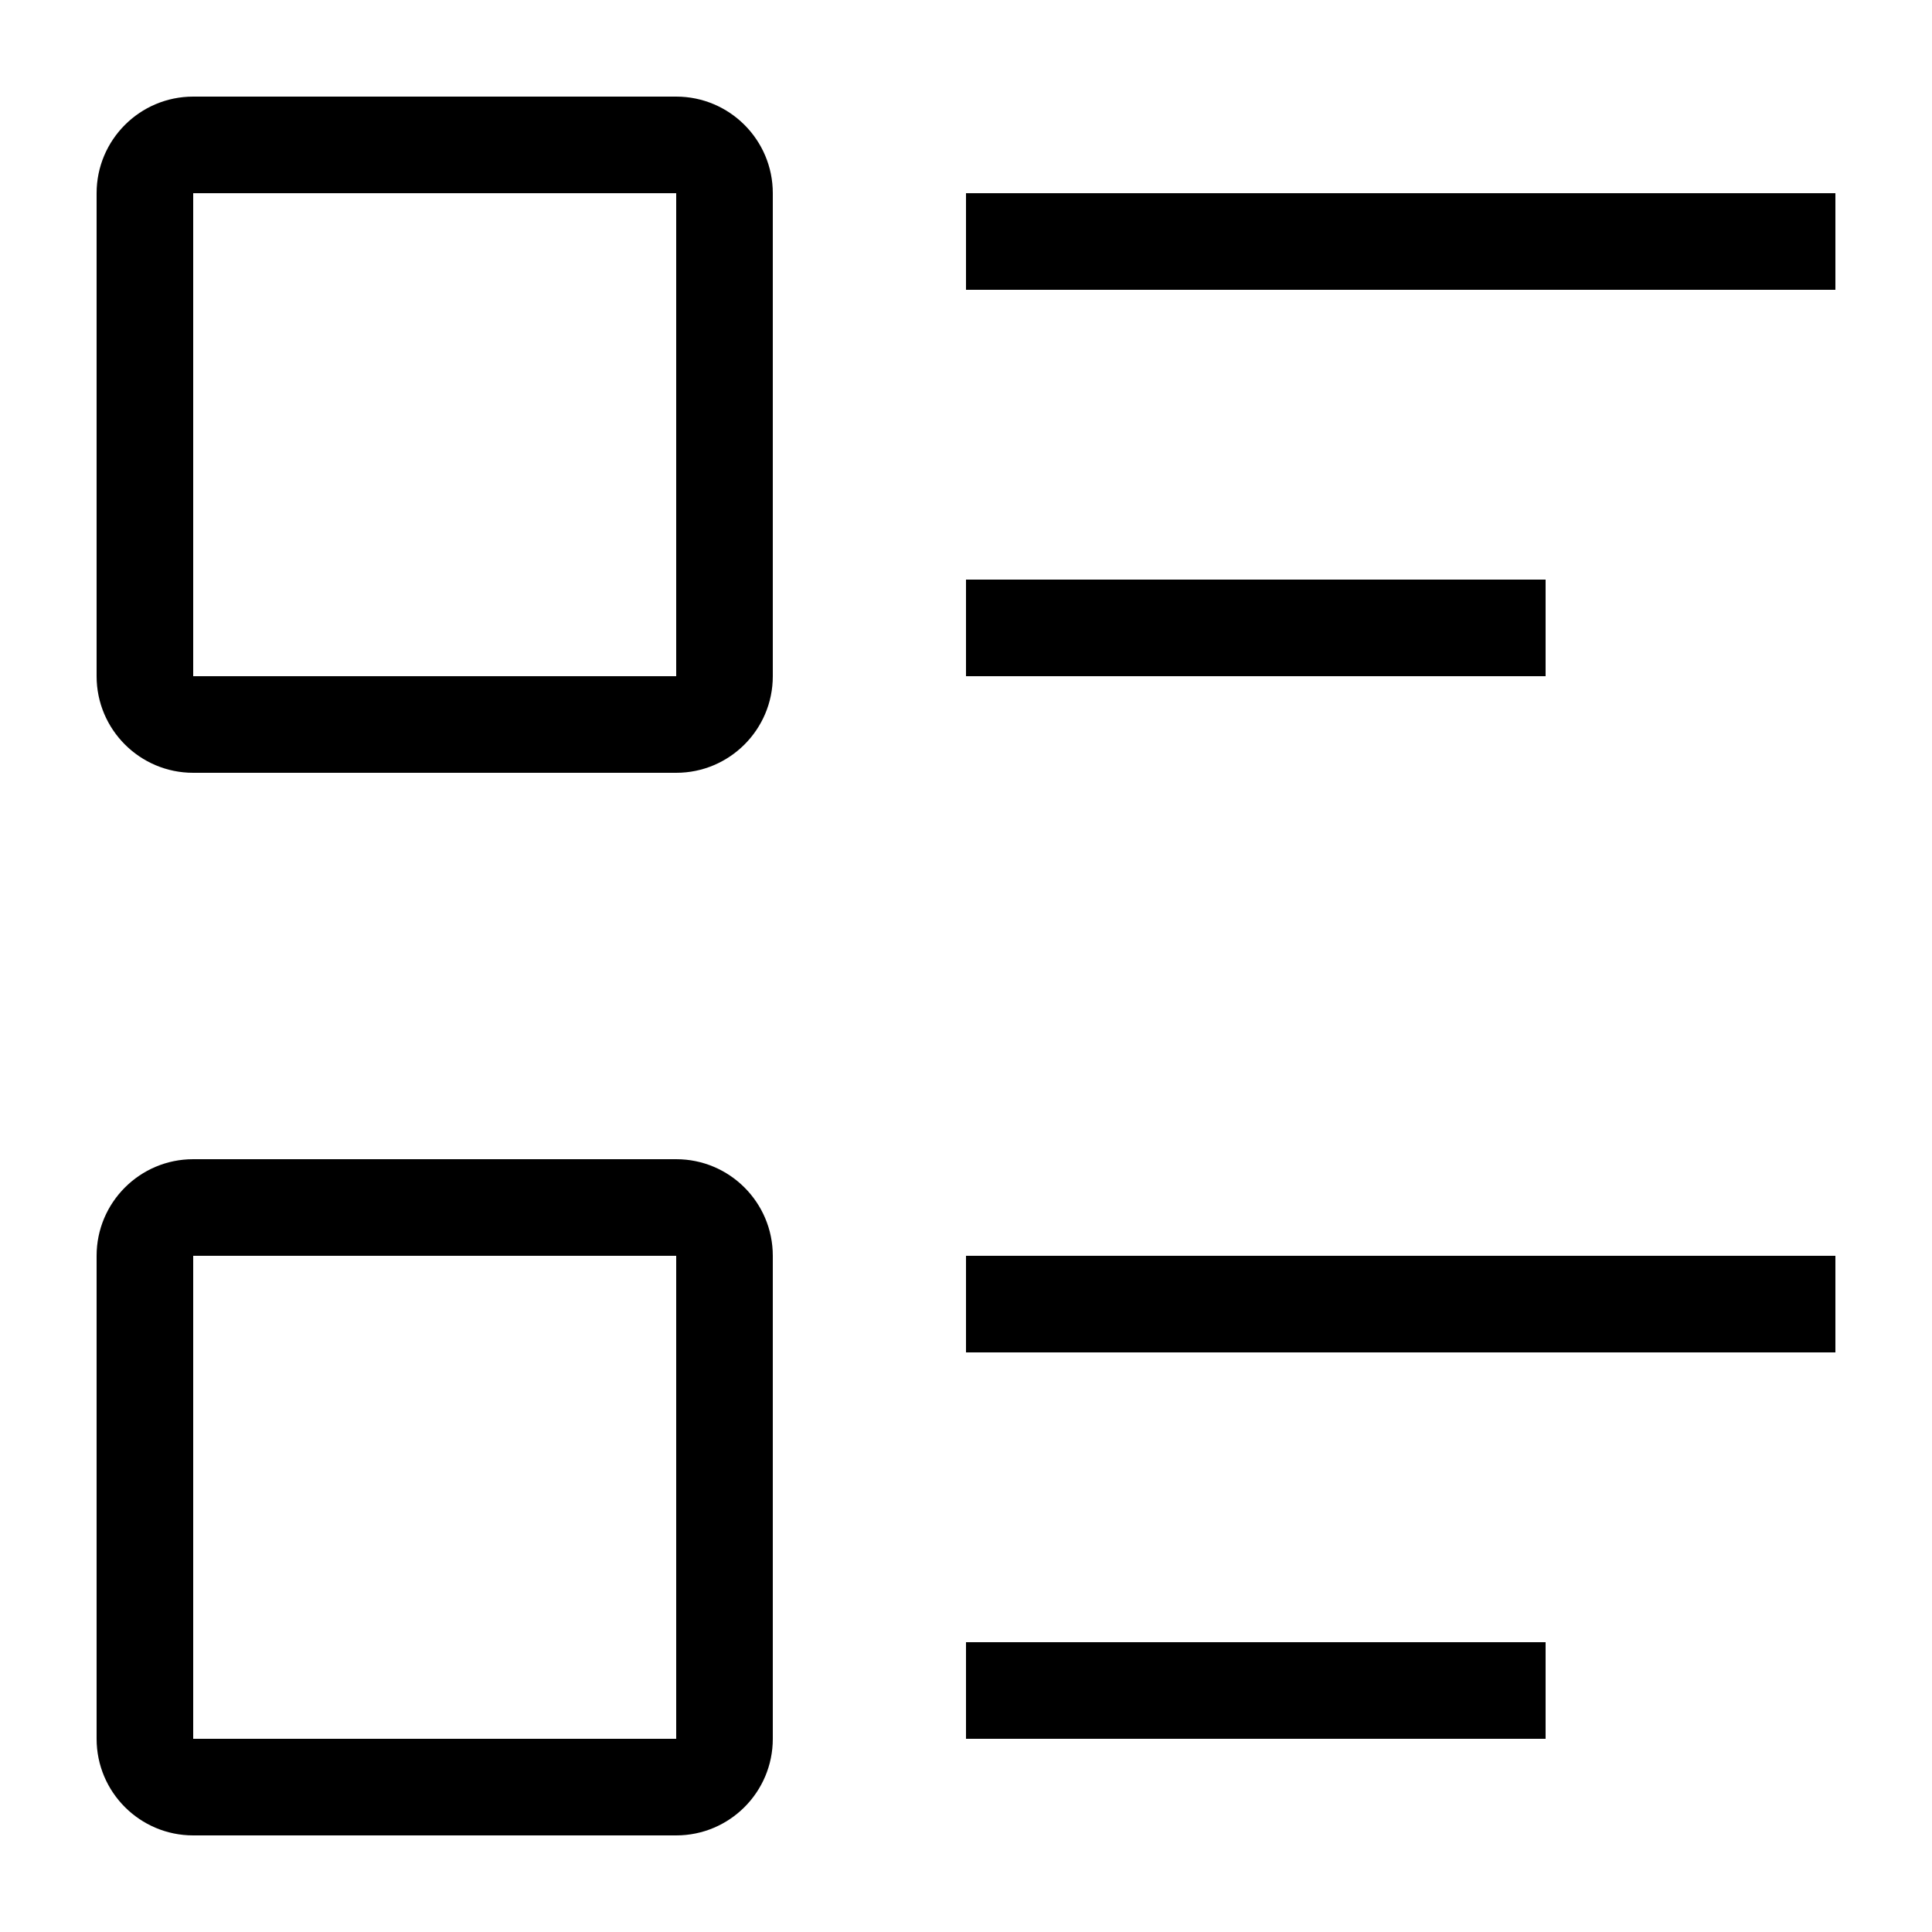
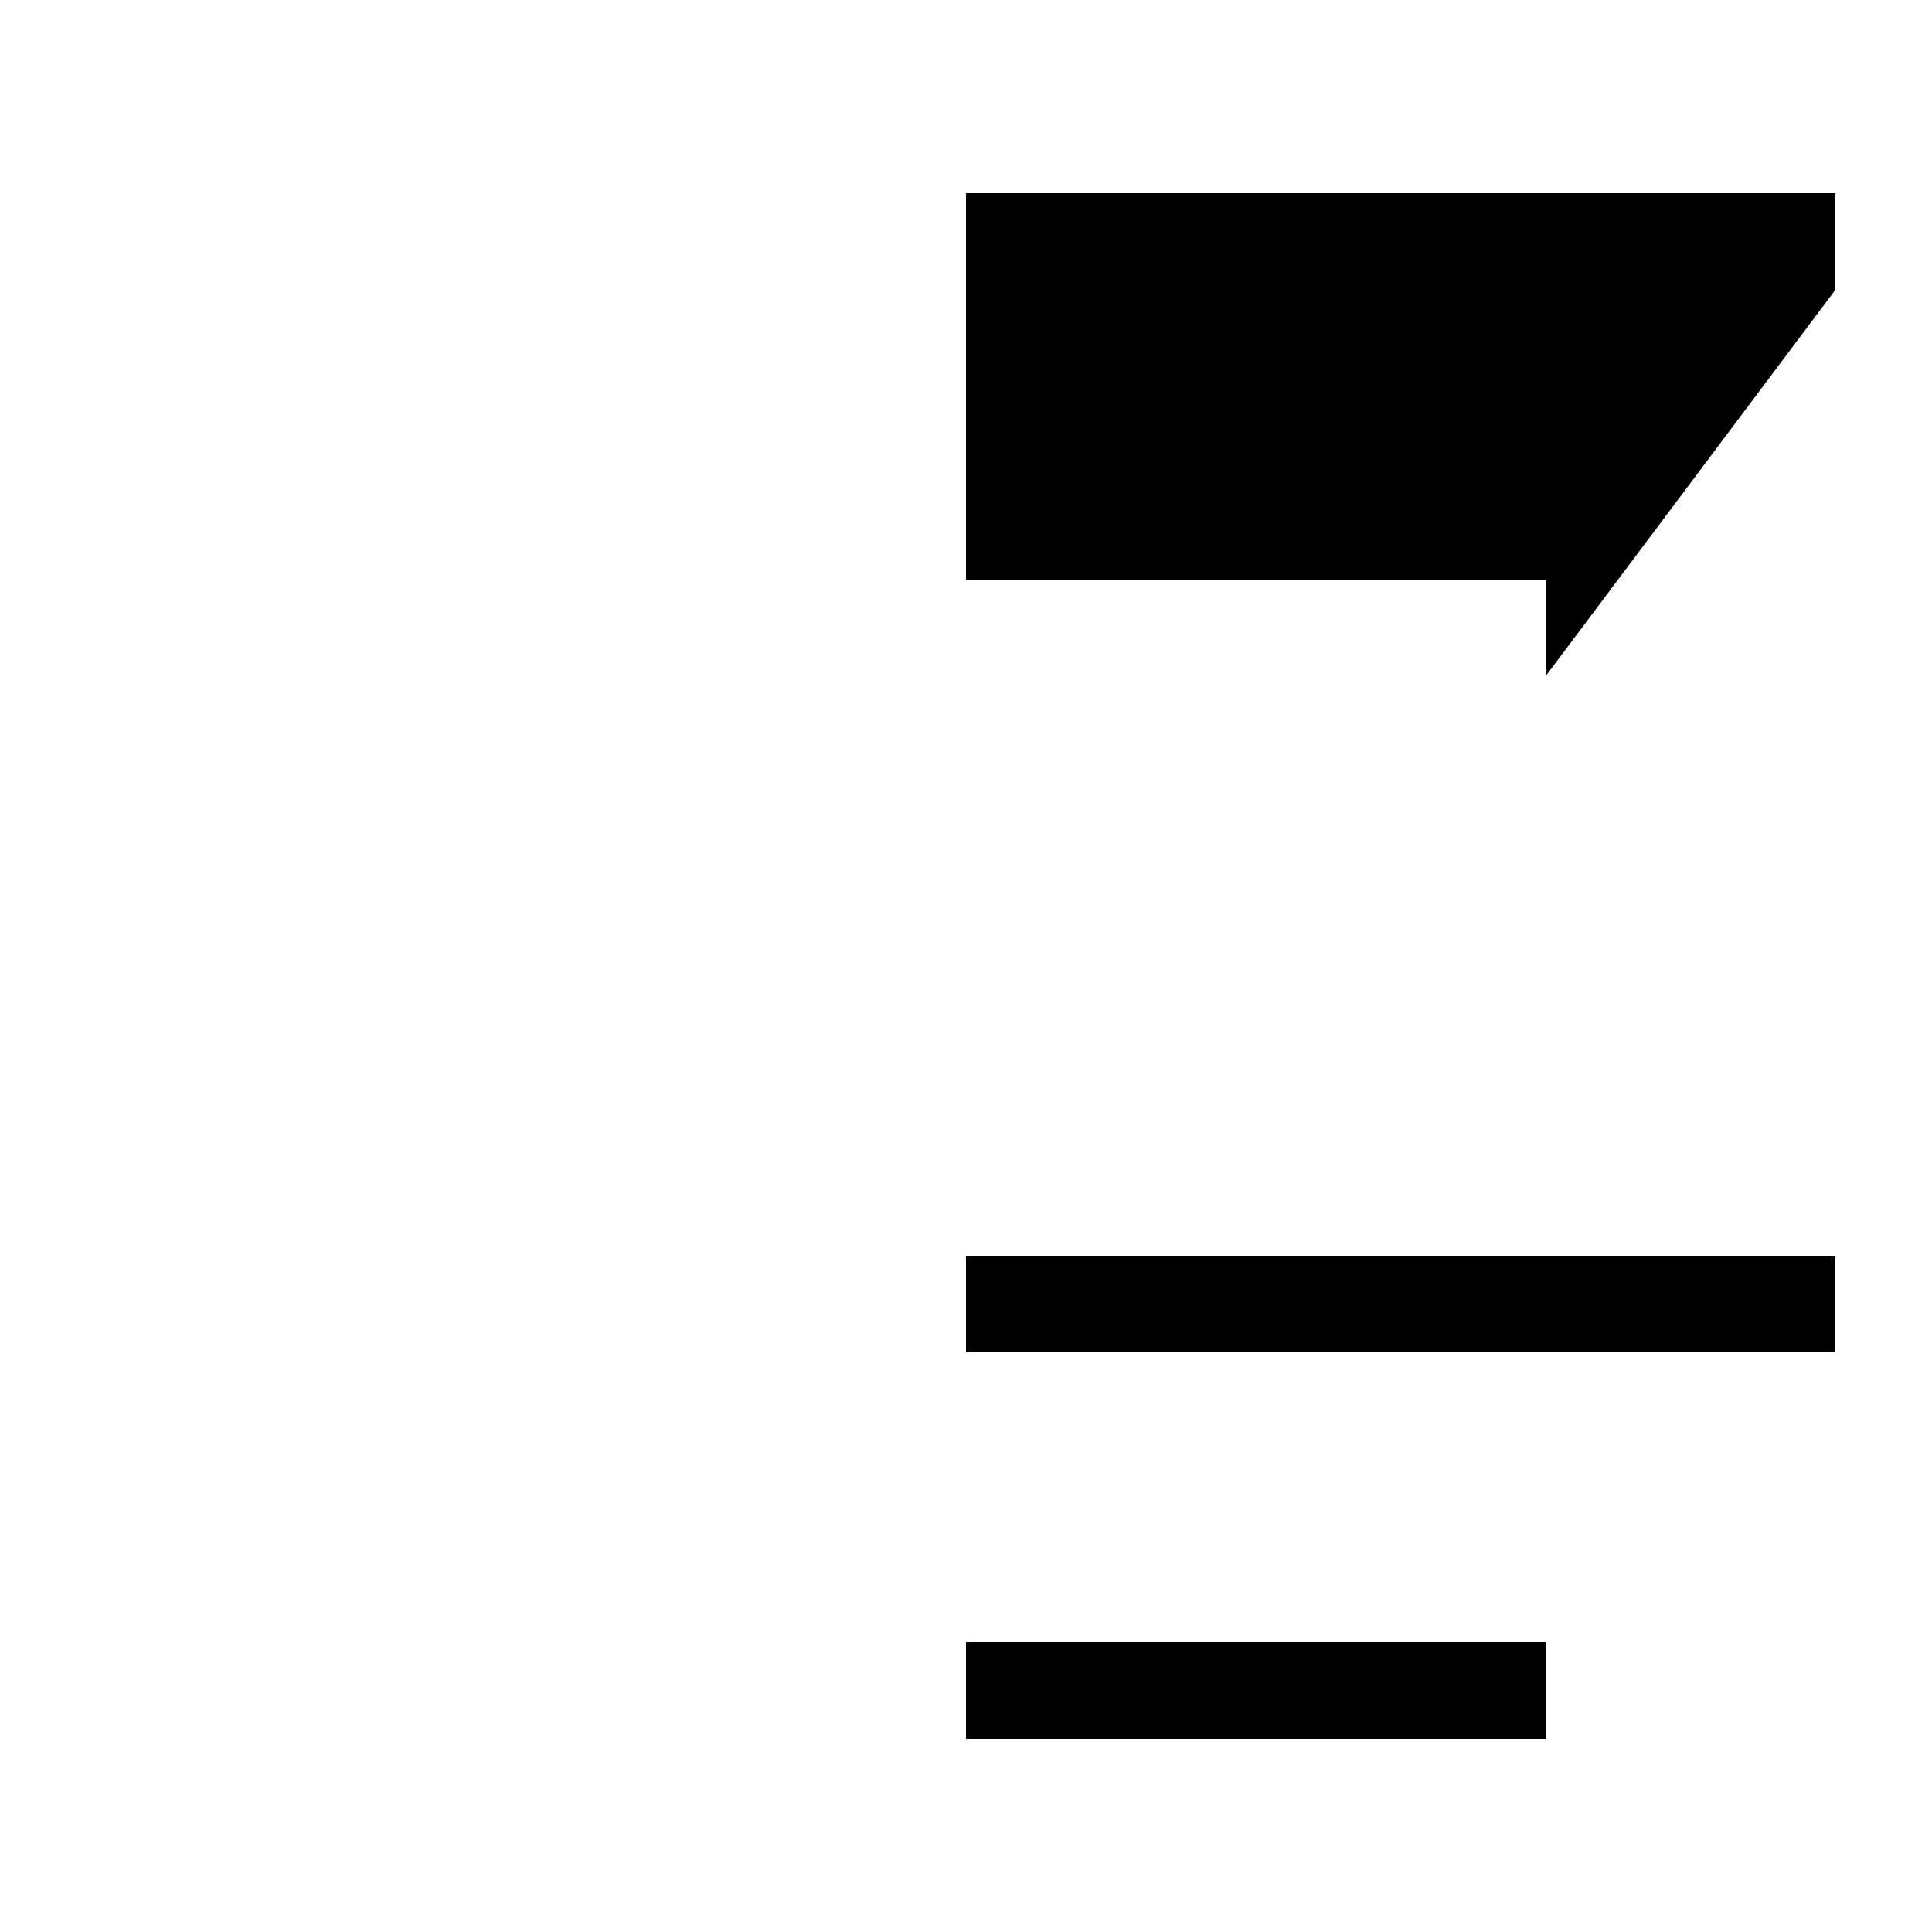
<svg xmlns="http://www.w3.org/2000/svg" width="20" height="20" viewBox="0 0 20 20" fill="none">
-   <path fill-rule="evenodd" clip-rule="evenodd" d="M7 13H2L2 18H7V13ZM2 12C1.448 12 1 12.448 1 13V18C1 18.552 1.448 19 2 19H7C7.552 19 8 18.552 8 18V13C8 12.448 7.552 12 7 12H2Z" fill="black" />
-   <path fill-rule="evenodd" clip-rule="evenodd" d="M7 2H2L2 7H7V2ZM2 1C1.448 1 1 1.448 1 2V7C1 7.552 1.448 8 2 8H7C7.552 8 8 7.552 8 7V2C8 1.448 7.552 1 7 1H2Z" fill="black" />
-   <path fill-rule="evenodd" clip-rule="evenodd" d="M19 3H10V2H19V3ZM16 7H10V6H16V7ZM19 14H10V13H19V14ZM16 18H10V17H16V18Z" fill="black" />
+   <path fill-rule="evenodd" clip-rule="evenodd" d="M19 3H10V2H19V3ZH10V6H16V7ZM19 14H10V13H19V14ZM16 18H10V17H16V18Z" fill="black" />
</svg>